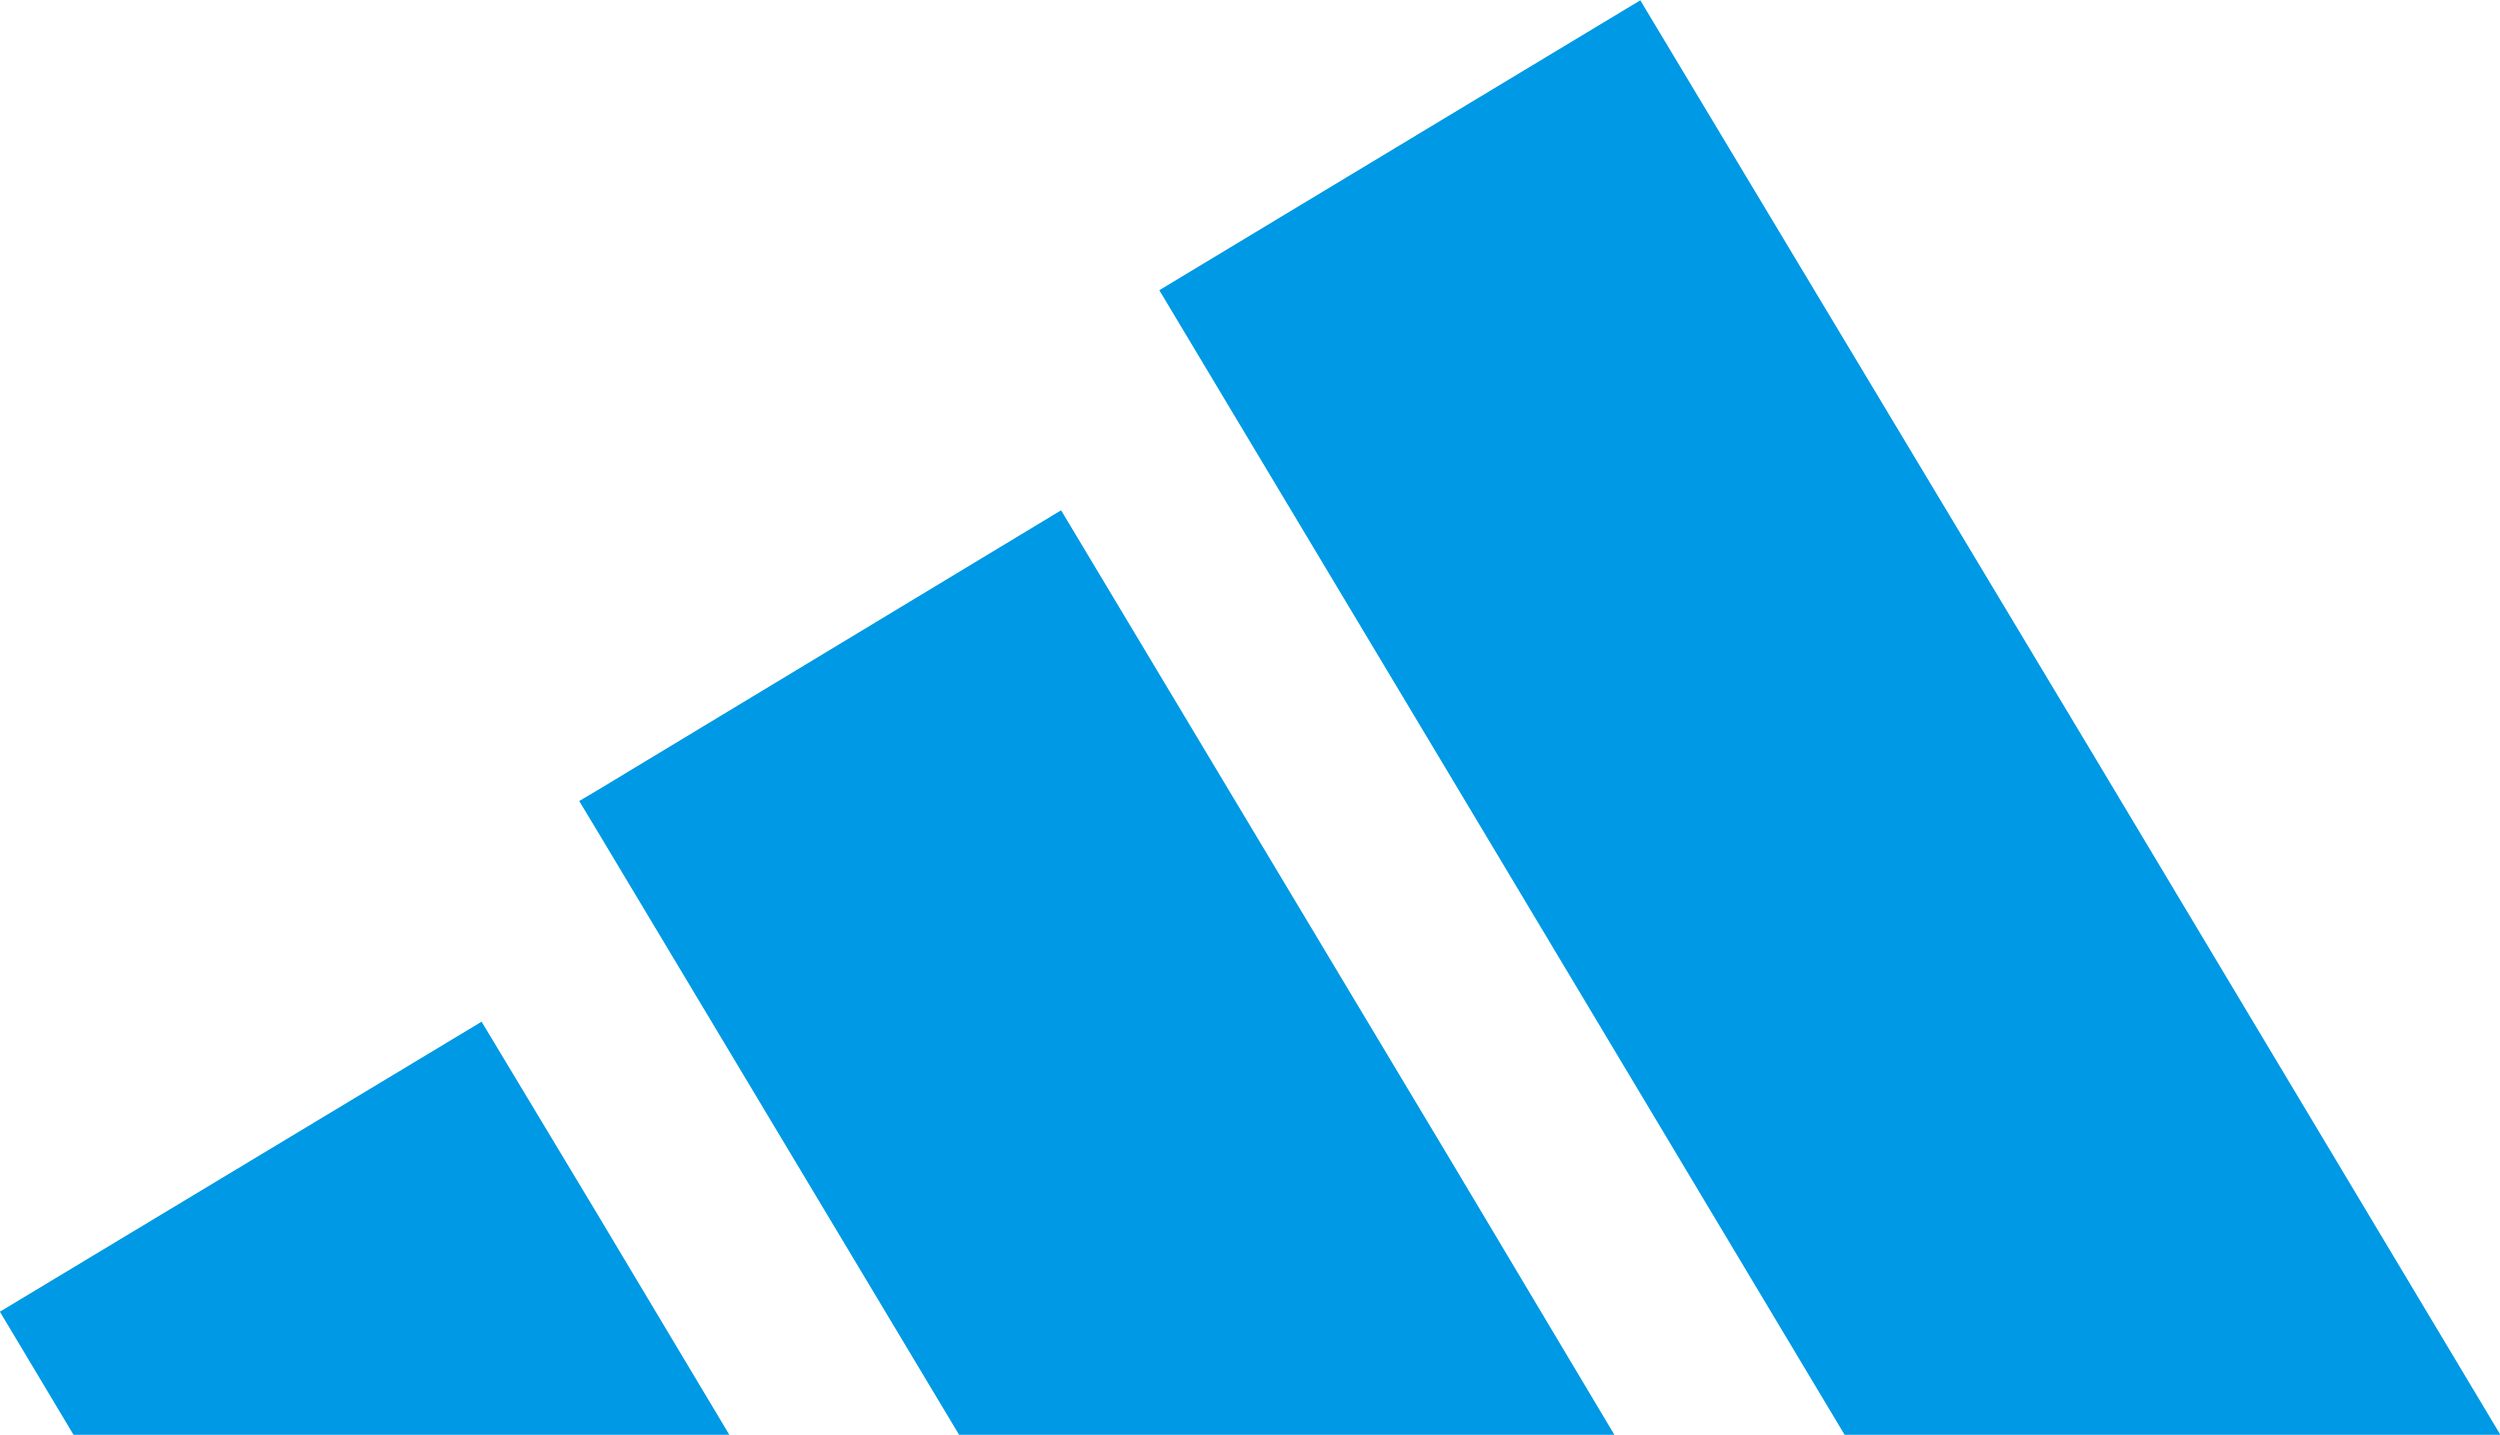
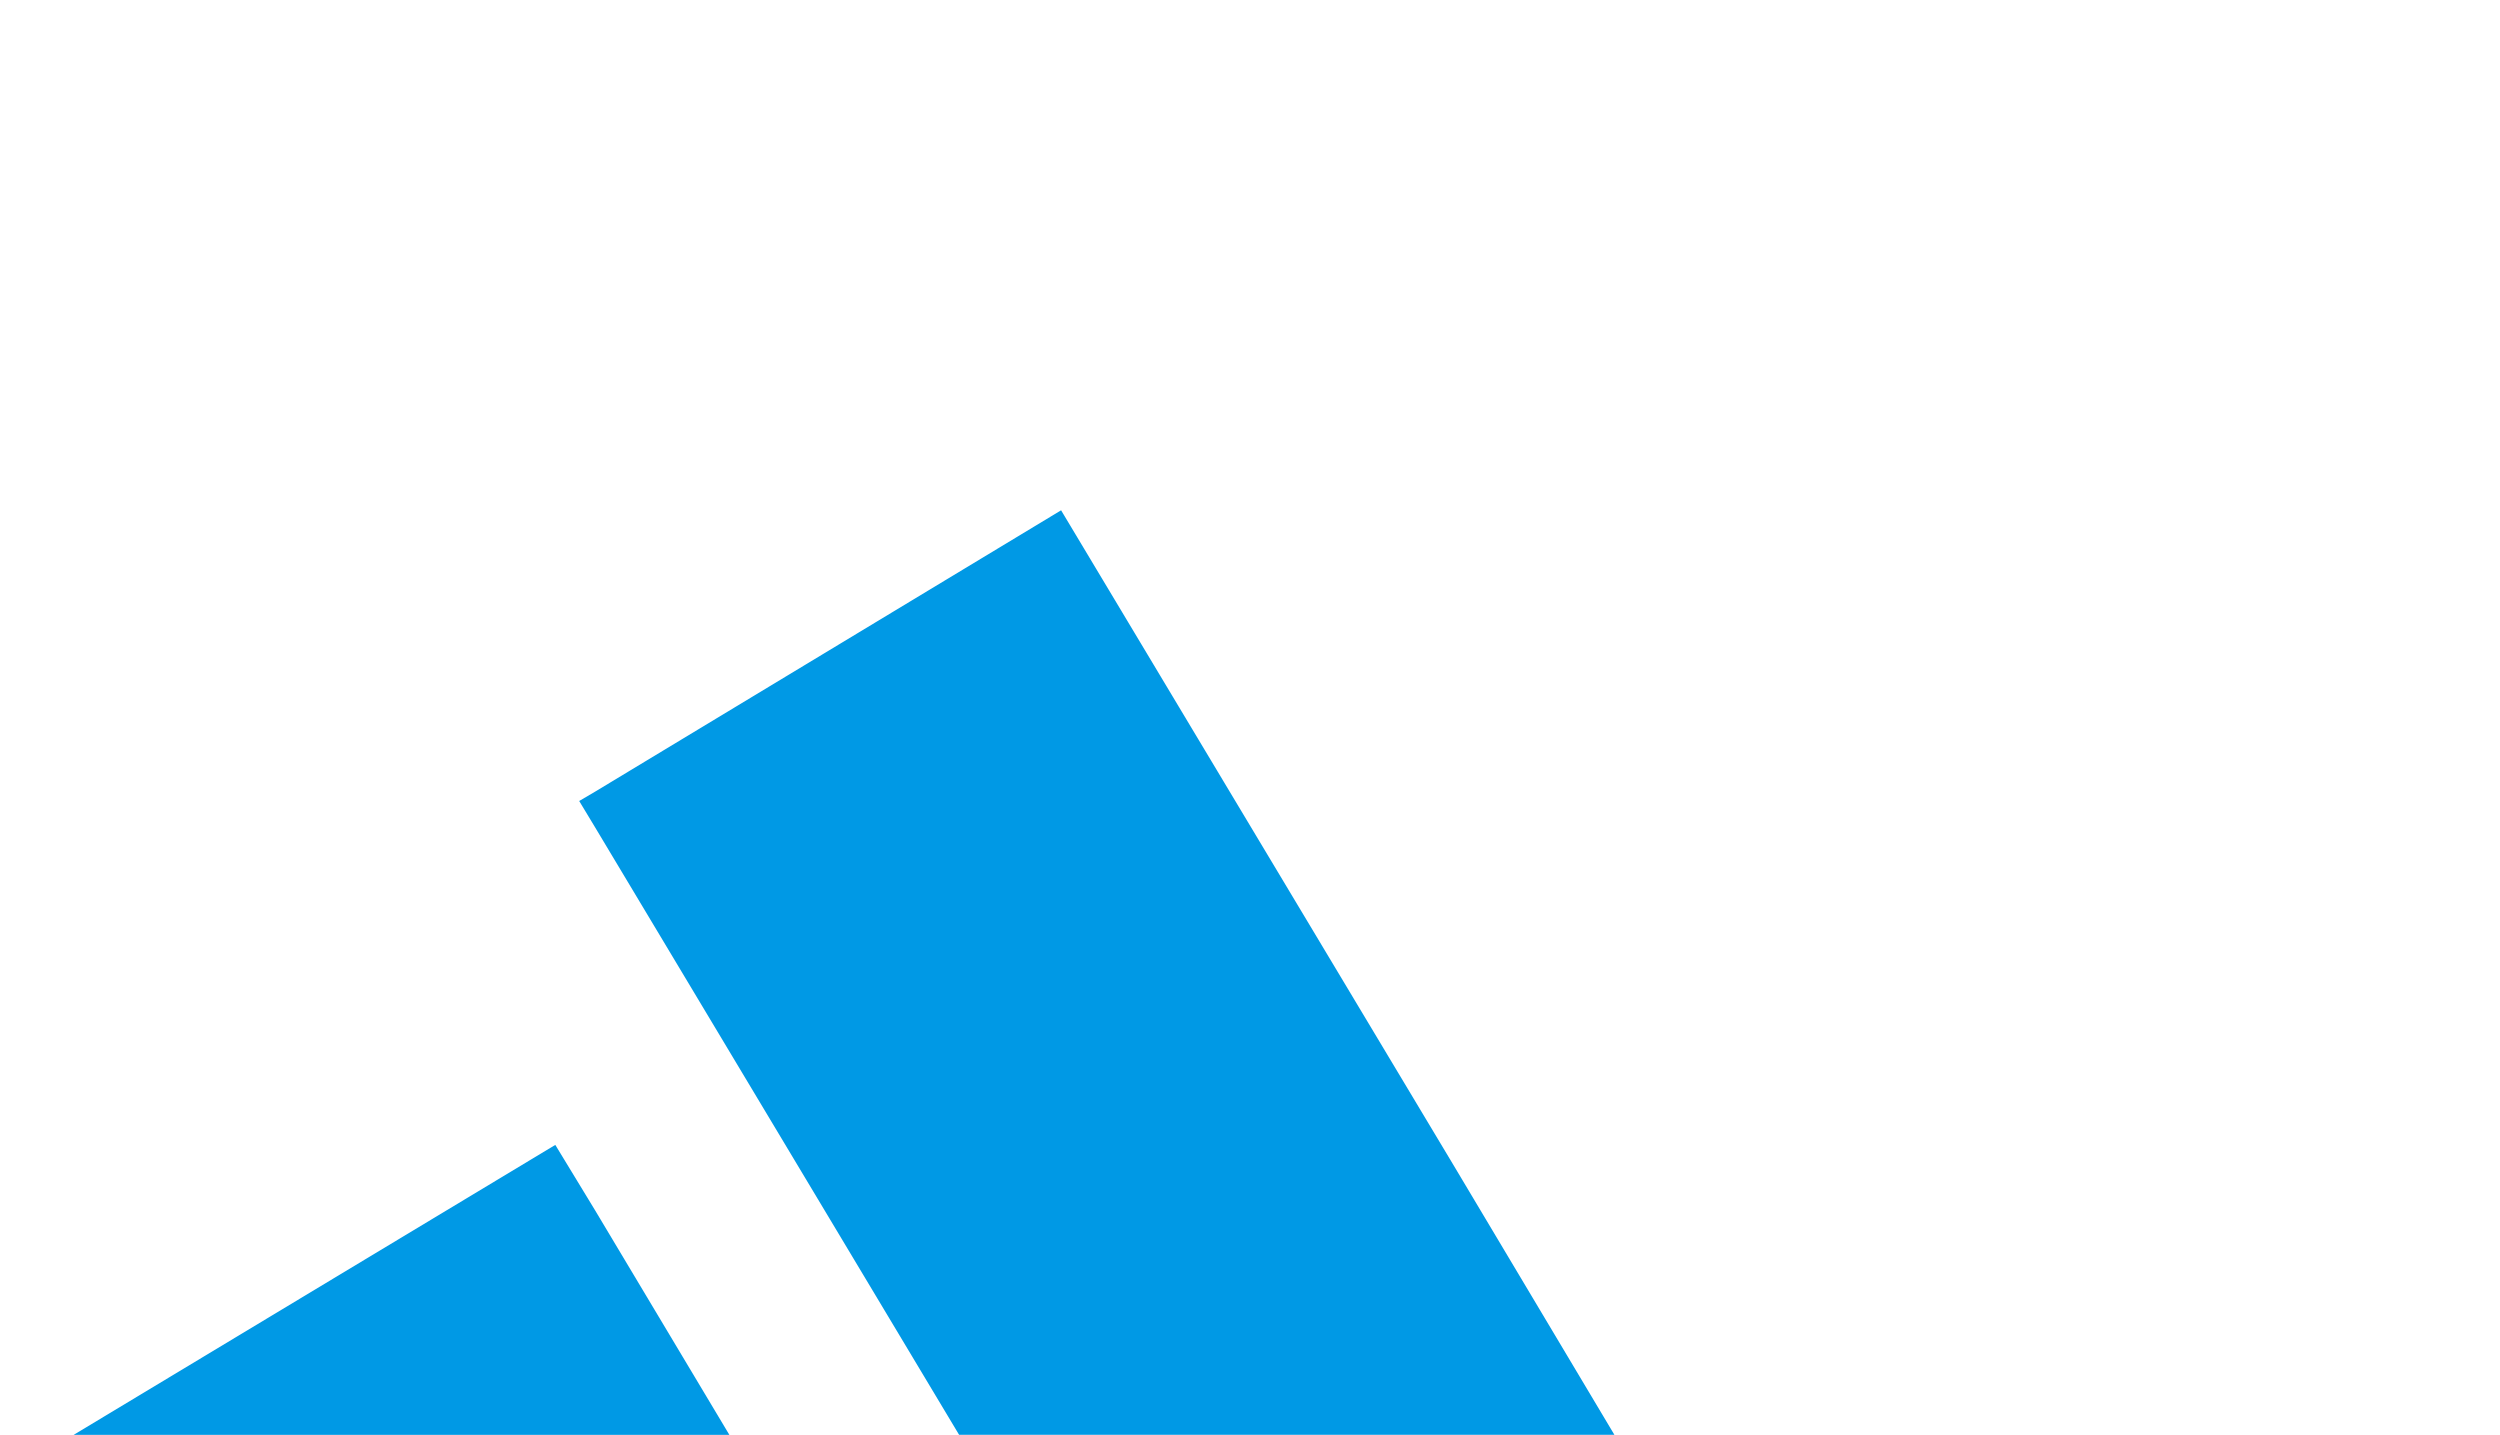
<svg xmlns="http://www.w3.org/2000/svg" width="25" height="14.348" viewBox="0 0 25 14.348">
  <g id="_x35_-adidas" transform="translate(-26.001 -123.997)">
    <g id="Group_10168" data-name="Group 10168" transform="translate(26.001 123.997)">
      <g id="_x31_38-adidas_4_">
        <g id="Group_10167" data-name="Group 10167">
          <g id="Group_10166" data-name="Group 10166">
            <g id="Group_10165" data-name="Group 10165">
-               <path id="Path_12627" data-name="Path 12627" d="M248.6,131.525l4.083,6.82h-6.558l-3.9-6.516-2.953-4.93,2.953-1.78L244.082,124Z" transform="translate(-227.679 -123.997)" fill="#0099e5" />
              <path id="Path_12628" data-name="Path 12628" d="M141.326,224.473l1.6,2.682h-6.553l-3.639-6.073-.16-.265.16-.094,4.659-2.813Z" transform="translate(-126.782 -212.807)" fill="#0099e5" />
-               <path id="Path_12629" data-name="Path 12629" d="M31.953,313.838l1.342,2.244H26.737L26,314.85l4.817-2.9Z" transform="translate(-26.001 -301.733)" fill="#0099e5" />
+               <path id="Path_12629" data-name="Path 12629" d="M31.953,313.838l1.342,2.244H26.737l4.817-2.9Z" transform="translate(-26.001 -301.733)" fill="#0099e5" />
            </g>
          </g>
        </g>
      </g>
    </g>
  </g>
</svg>